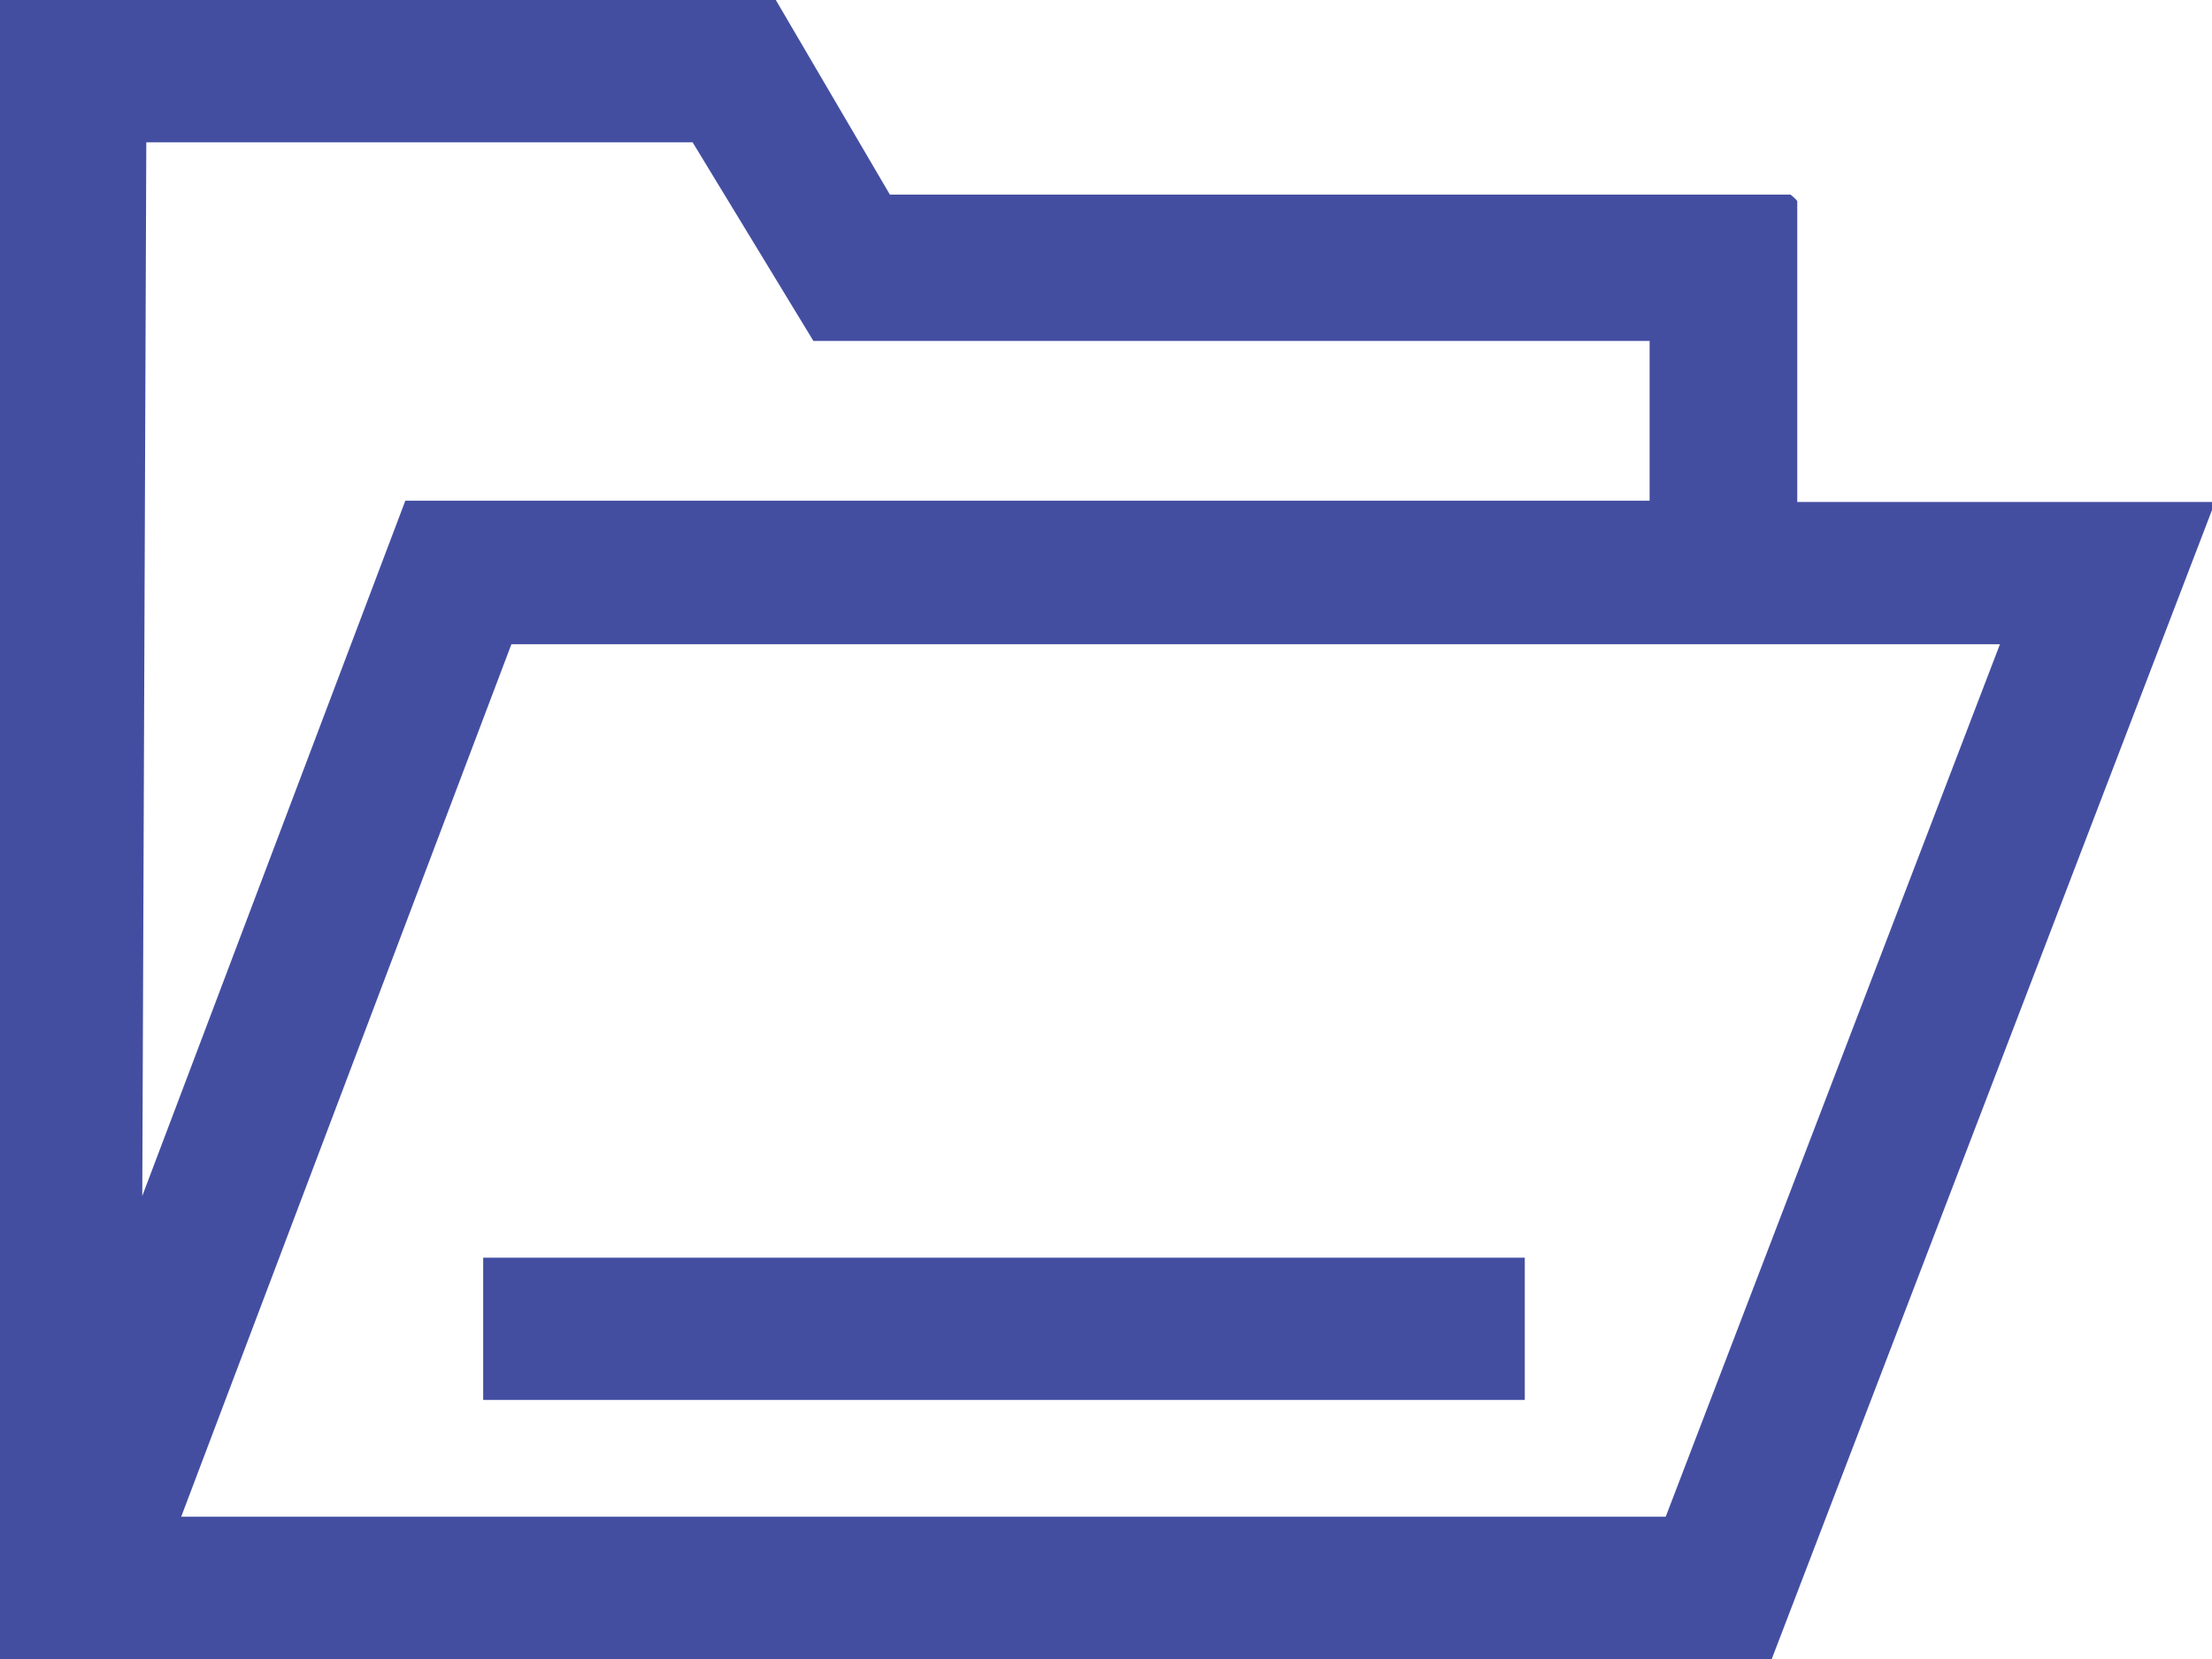
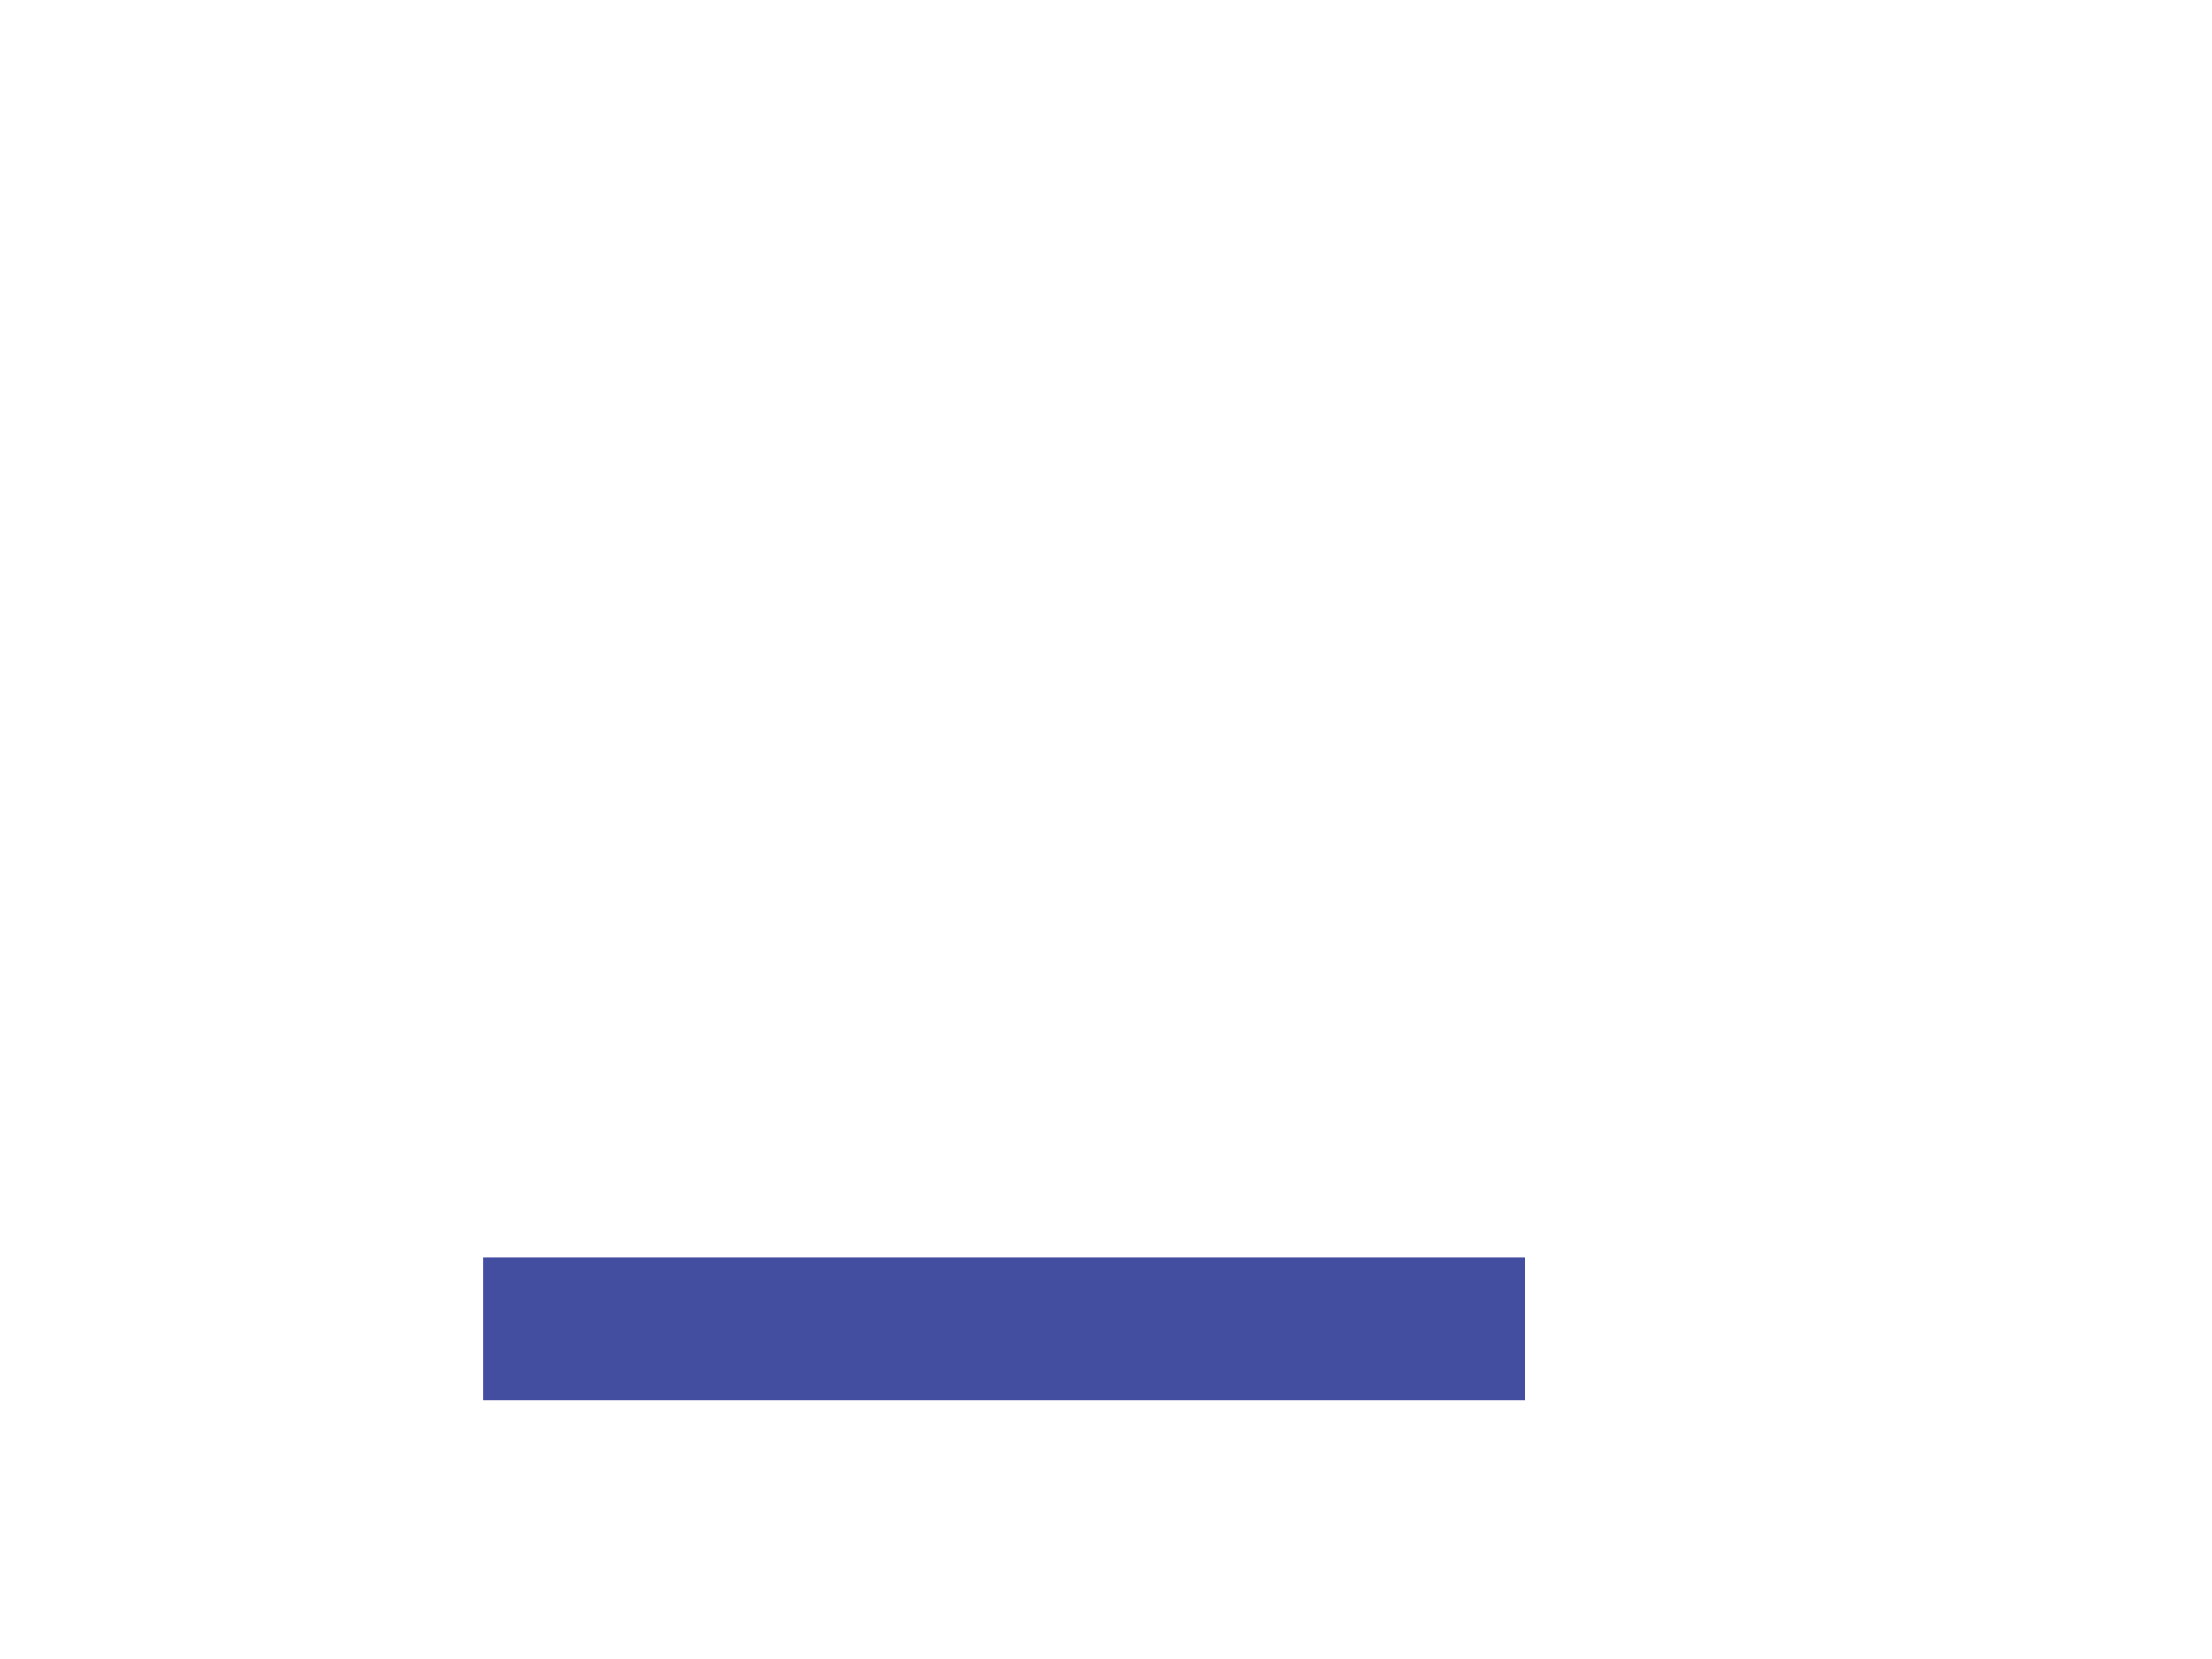
<svg xmlns="http://www.w3.org/2000/svg" id="Layer_1" data-name="Layer 1" viewBox="0 0 16.48 12.36">
  <defs>
    <style>
      .cls-1 {
        fill: #444ea1;
      }
    </style>
  </defs>
-   <path class="cls-1" d="M16.48,3.8l-3.28,8.56H0V0h5.78l.85,1.45h6.71s.05.04.05.05v2.24h3.09v.06ZM12.29,2.54h-6.23l-.9-1.48H1.09l-.03,7.85,1.96-5.18h9.27v-1.19ZM14.9,4.8H3.81l-2.46,6.5h11.06l2.49-6.5Z" />
  <rect class="cls-1" x="3.6" y="9.37" width="7.76" height="1.06" />
</svg>